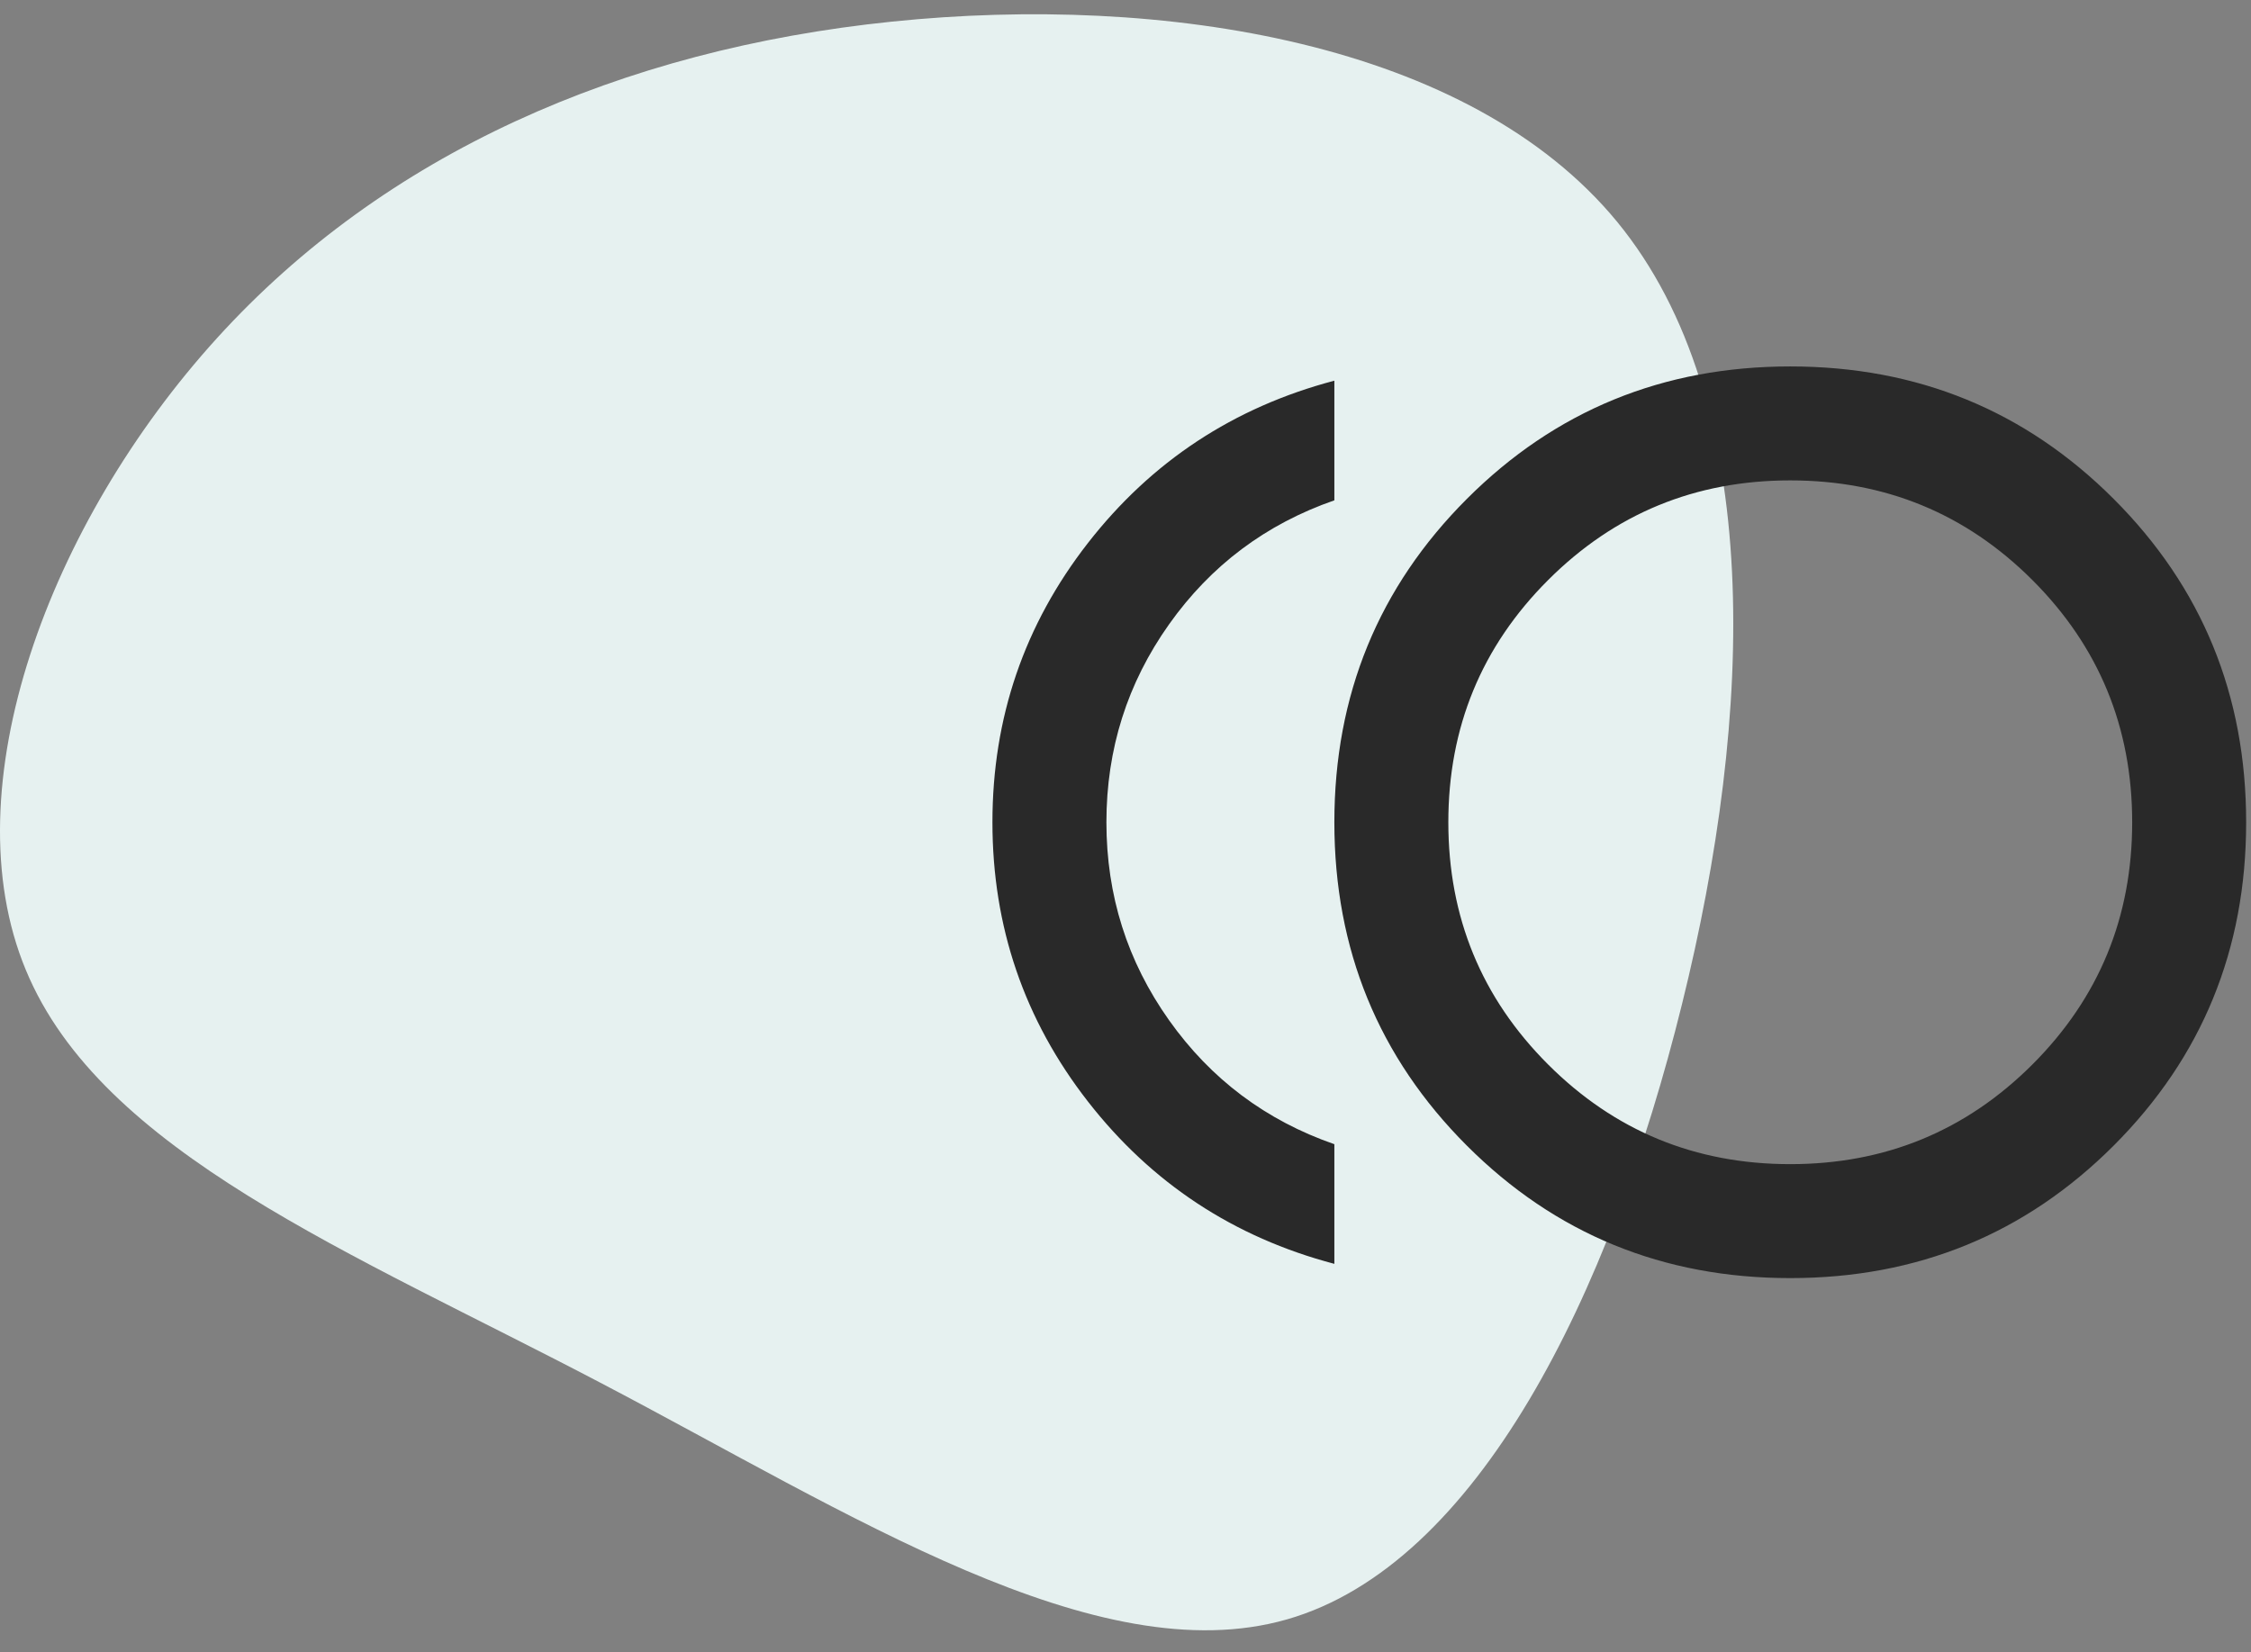
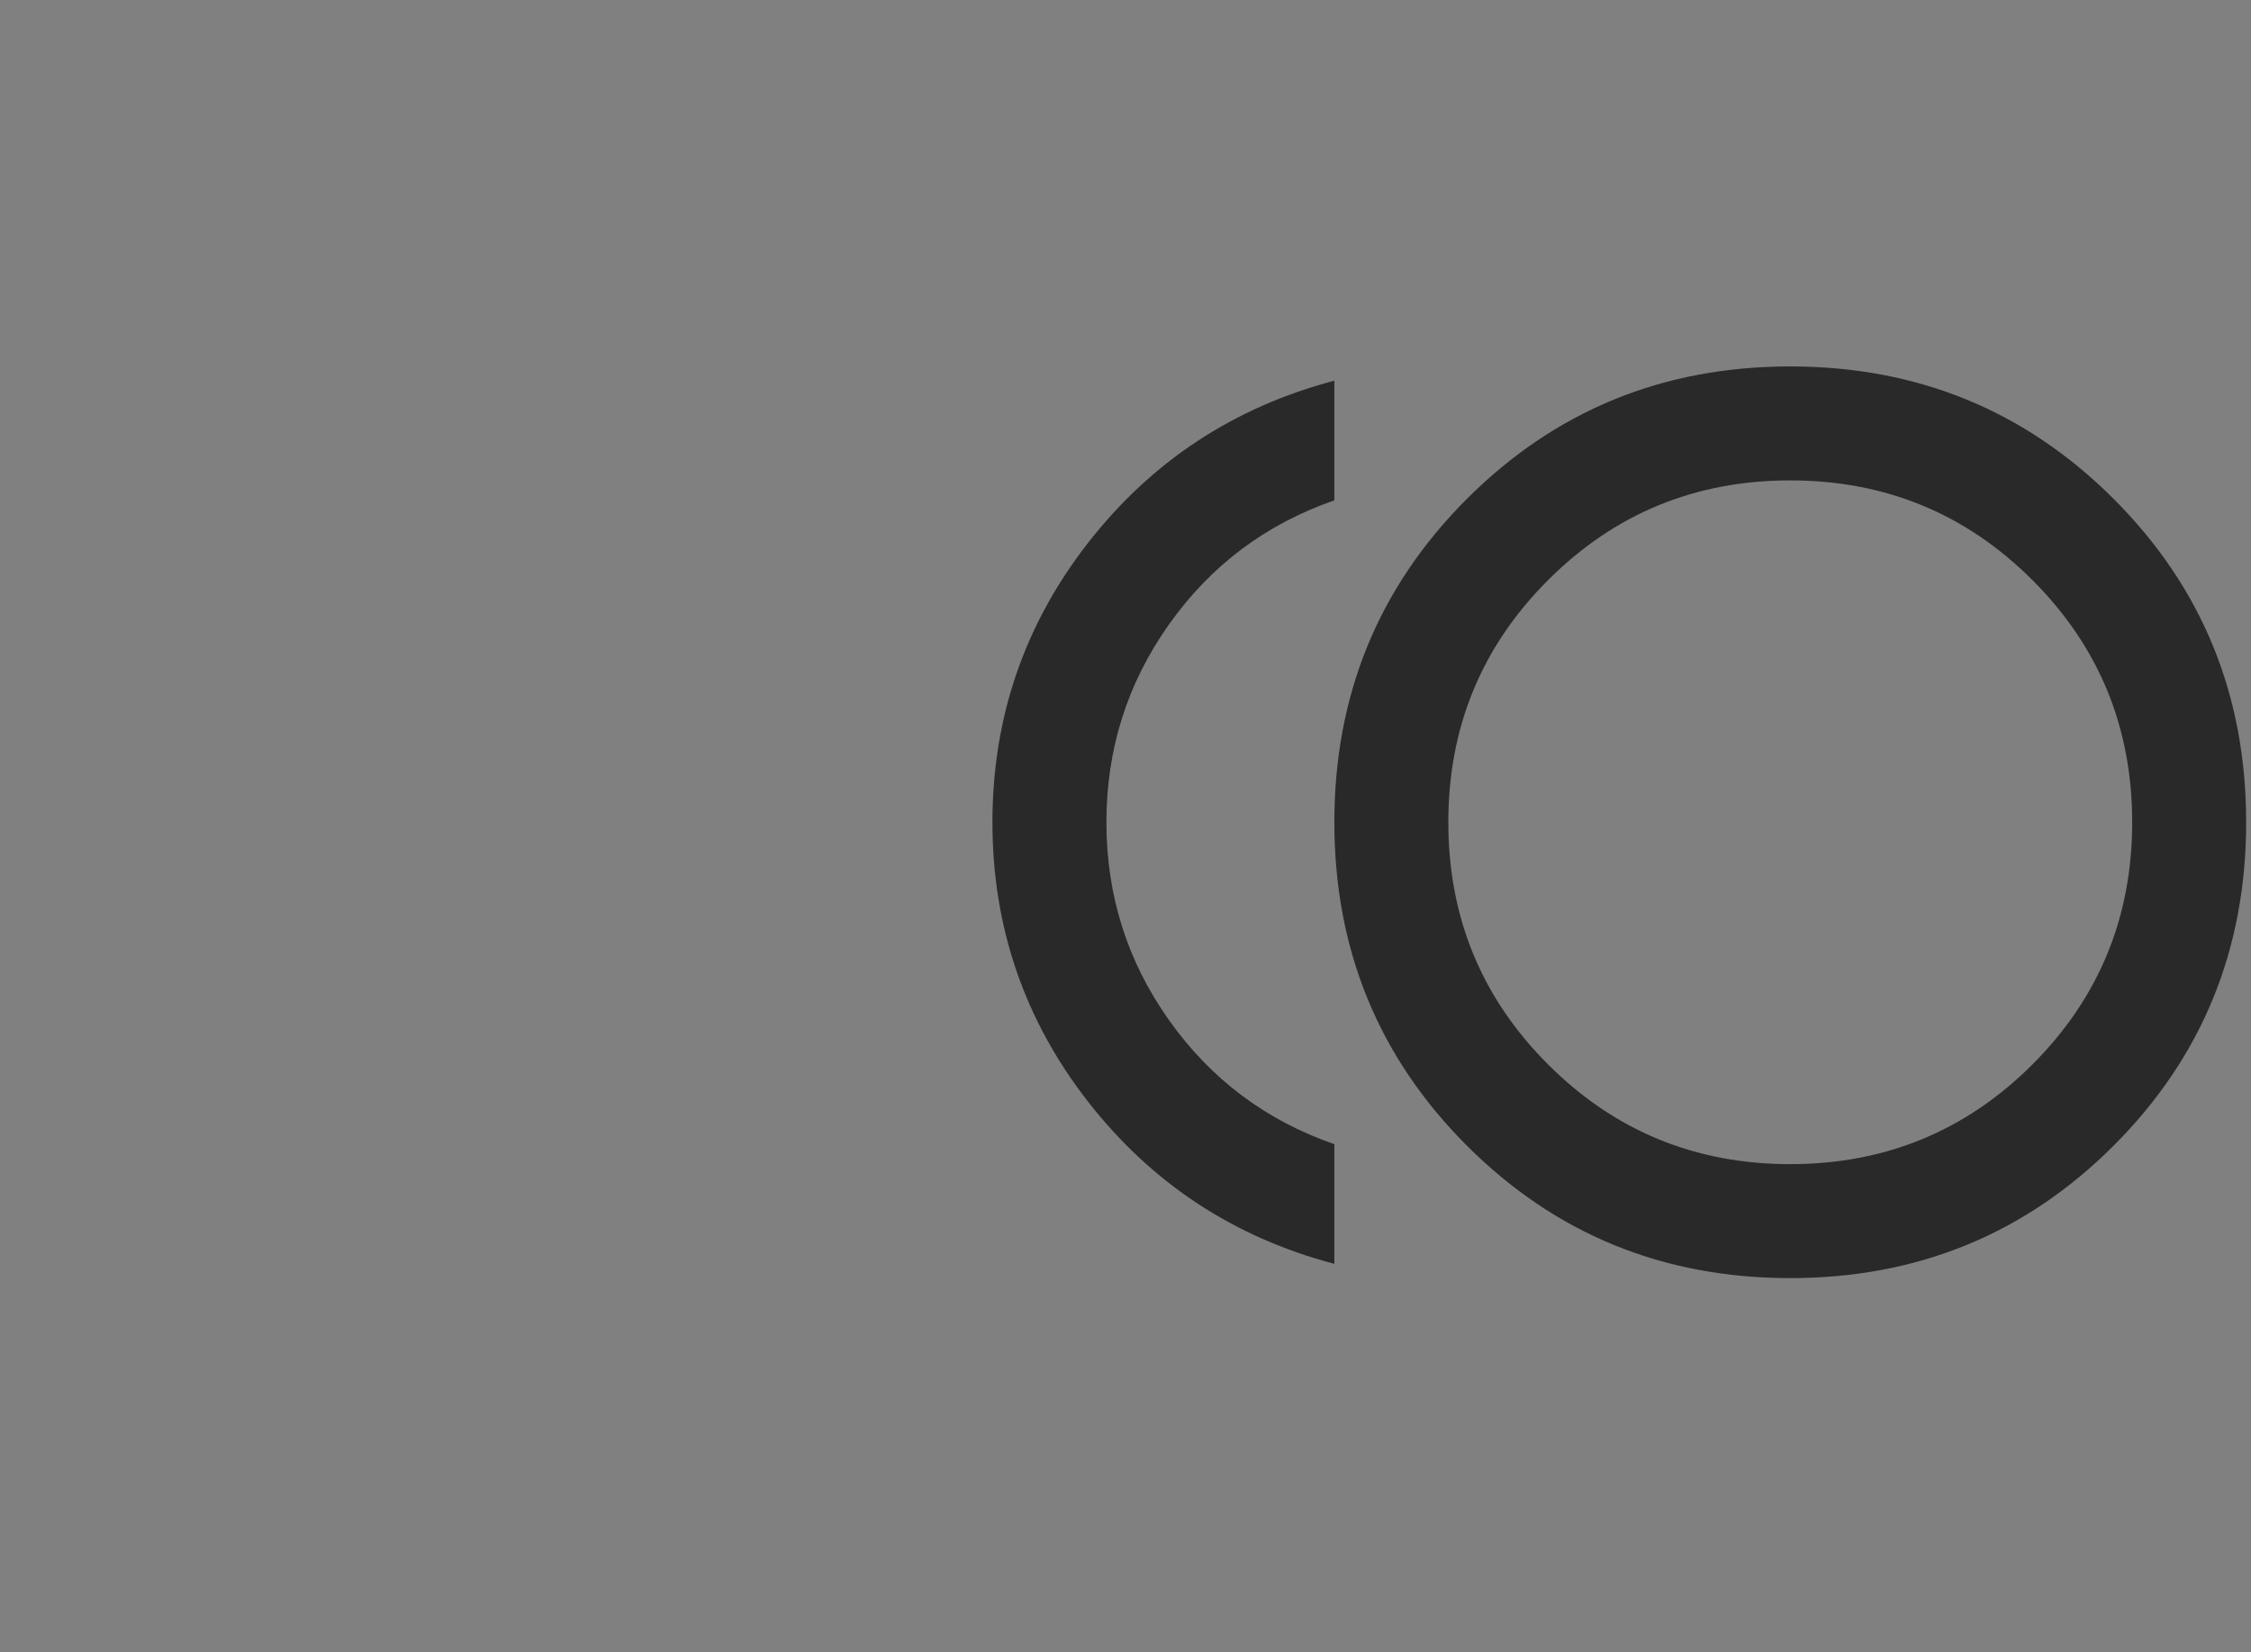
<svg xmlns="http://www.w3.org/2000/svg" width="79" height="58" viewBox="0 0 79 58" fill="none">
  <rect x="0" y="0" width="79" height="58" fill="#808080" stroke="none" />
-   <path d="M56.758 7.79C61.937 14.105 61.561 25.041 59.031 35.244C56.51 45.455 51.844 54.925 45.171 56.84C38.489 58.756 29.808 53.109 21.072 48.535C12.336 43.952 3.554 40.45 0.905 34.043C-1.753 27.645 1.73 18.349 7.615 11.869C13.491 5.397 21.787 1.74 31.302 0.759C40.826 -0.222 51.569 1.474 56.758 7.79Z" fill="#E6F1F0" />
  <mask id="mask0_64_76" style="mask-type:alpha" maskUnits="userSpaceOnUse" x="32" y="4" width="49" height="49">
    <rect x="32.83" y="4.862" width="48" height="48" fill="#D9D9D9" />
  </mask>
  <g mask="url(#mask0_64_76)">
    <path d="M62.83 44.862C58.363 44.862 54.58 43.312 51.48 40.212C48.38 37.112 46.83 33.329 46.83 28.862C46.83 24.395 48.38 20.612 51.48 17.512C54.58 14.412 58.363 12.862 62.83 12.862C67.296 12.862 71.08 14.412 74.18 17.512C77.28 20.612 78.83 24.395 78.83 28.862C78.83 33.329 77.28 37.112 74.18 40.212C71.08 43.312 67.296 44.862 62.83 44.862ZM46.83 44.362C43.297 43.429 40.413 41.529 38.18 38.662C35.947 35.795 34.83 32.529 34.83 28.862C34.83 25.195 35.947 21.929 38.18 19.062C40.413 16.195 43.297 14.295 46.83 13.362V17.562C44.43 18.395 42.496 19.845 41.03 21.912C39.563 23.979 38.83 26.295 38.83 28.862C38.83 31.429 39.563 33.745 41.03 35.812C42.496 37.879 44.43 39.329 46.83 40.162V44.362ZM62.83 40.862C66.163 40.862 68.996 39.695 71.33 37.362C73.663 35.029 74.83 32.195 74.83 28.862C74.83 25.529 73.663 22.695 71.33 20.362C68.996 18.029 66.163 16.862 62.83 16.862C59.496 16.862 56.663 18.029 54.33 20.362C51.996 22.695 50.83 25.529 50.83 28.862C50.83 32.195 51.996 35.029 54.33 37.362C56.663 39.695 59.496 40.862 62.83 40.862Z" fill="#292929" />
  </g>
</svg>